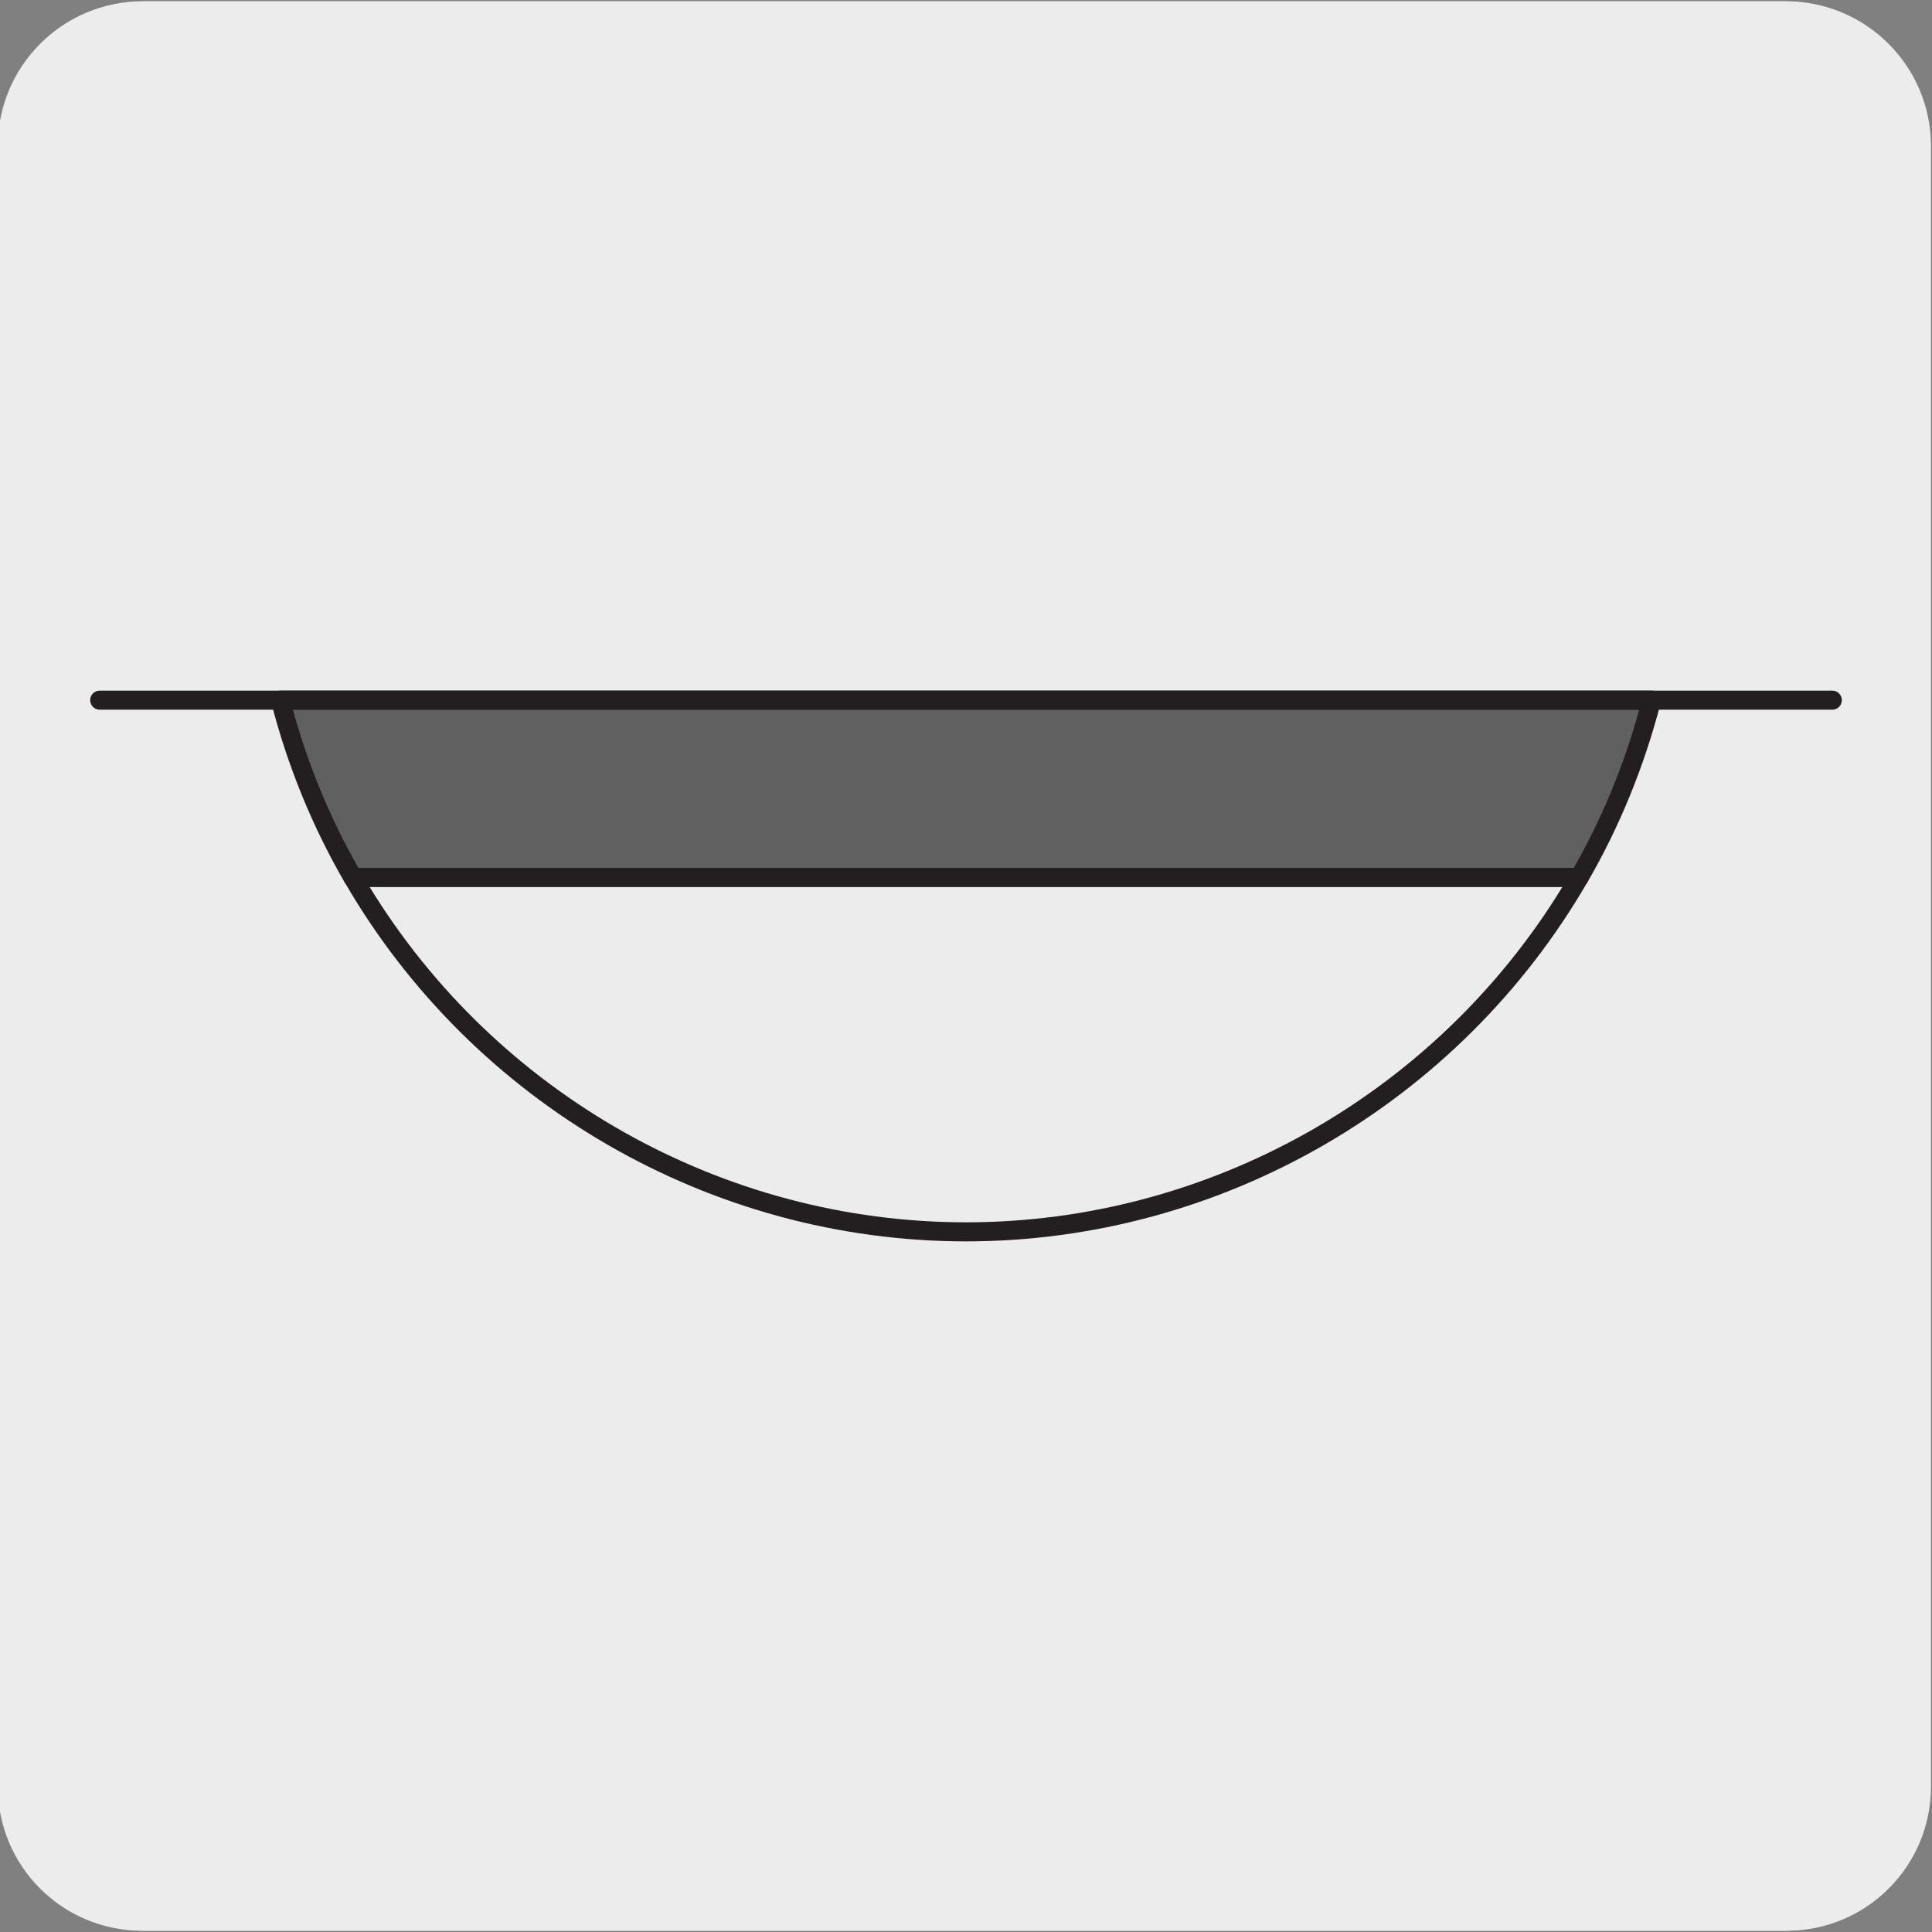
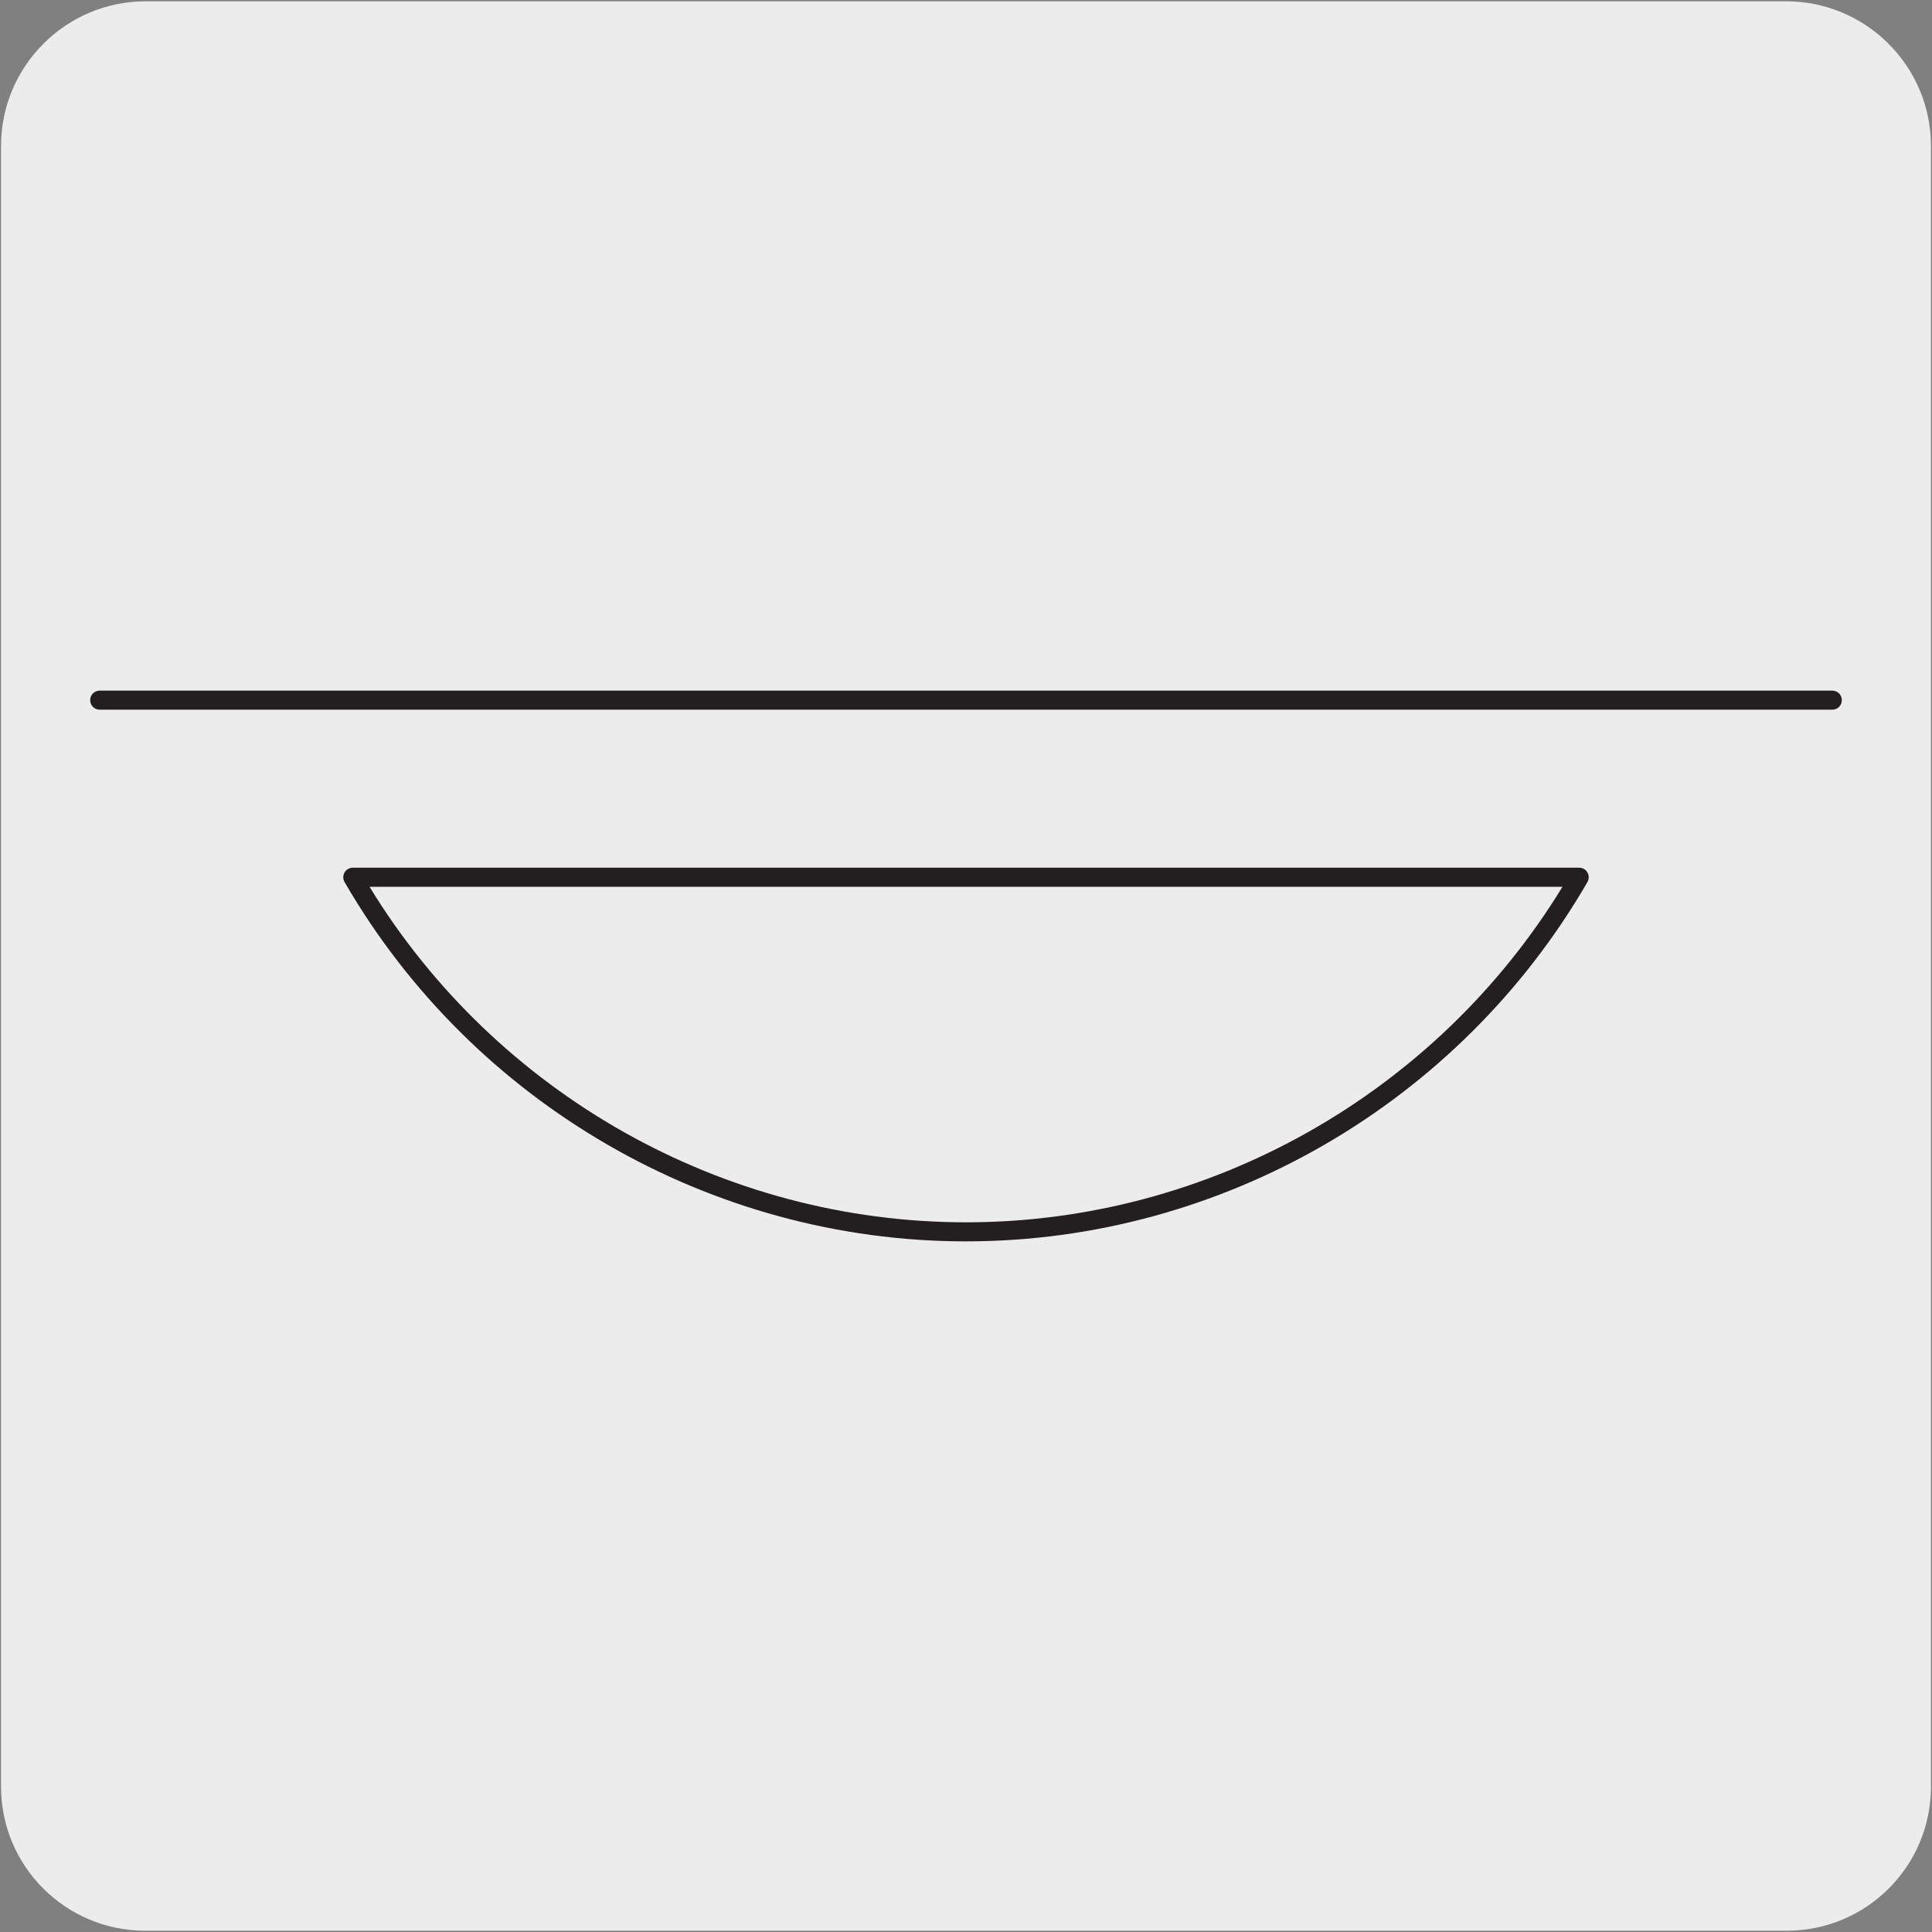
<svg xmlns="http://www.w3.org/2000/svg" enable-background="new 0 0 150 150" viewBox="0 0 150 150">
  <rect x="0" y="0" width="150" height="150" fill="#808080" stroke="none" />
-   <path d="m11.08.1h127.31c6.21-.02 11.27 5 11.29 11.21v.03 127.37c0 6.18-5.01 11.19-11.19 11.19h-127.47c-6.18 0-11.19-5.01-11.19-11.19v-127.37c0-6.21 5.04-11.24 11.25-11.24z" fill="#edecec" />
  <path d="m11.32.1h127.31c6.21-.02 11.27 5 11.29 11.21v.03 127.37c0 6.18-5.01 11.19-11.19 11.19h-127.46c-6.18 0-11.19-5.01-11.19-11.19v-127.37c0-6.21 5.04-11.24 11.24-11.24z" fill="#edecec" />
  <path d="m75 96.38c-19.8 0-38.29-10.69-48.25-27.9-.13-.23-.13-.51 0-.74s.38-.37.64-.37h95.22c.27 0 .51.14.64.37s.13.51 0 .74c-9.96 17.21-28.45 27.9-48.25 27.9zm-46.31-27.53c9.84 16.1 27.47 26.05 46.31 26.05s36.47-9.95 46.31-26.05z" fill="#231f20" />
-   <path d="m21.77 54.36c1.26 4.88 3.15 9.5 5.61 13.76h95.22c2.47-4.26 4.36-8.88 5.61-13.76z" fill="#606060" />
  <g fill="#231f20">
-     <path d="m122.61 68.86h-95.22c-.27 0-.51-.14-.64-.37-2.52-4.35-4.43-9.04-5.69-13.94-.06-.22-.01-.46.13-.64s.35-.29.58-.29h106.46c.23 0 .45.11.58.29.14.18.19.42.13.64-1.27 4.92-3.18 9.61-5.69 13.94-.13.23-.37.37-.64.37zm-94.79-1.48h94.37c2.19-3.84 3.89-7.96 5.08-12.28h-104.53c1.18 4.3 2.89 8.42 5.08 12.28z" />
    <path d="m142.26 55.1h-134.52c-.41 0-.74-.33-.74-.74s.33-.74.74-.74h134.52c.41 0 .74.33.74.74s-.33.74-.74.74z" />
  </g>
</svg>